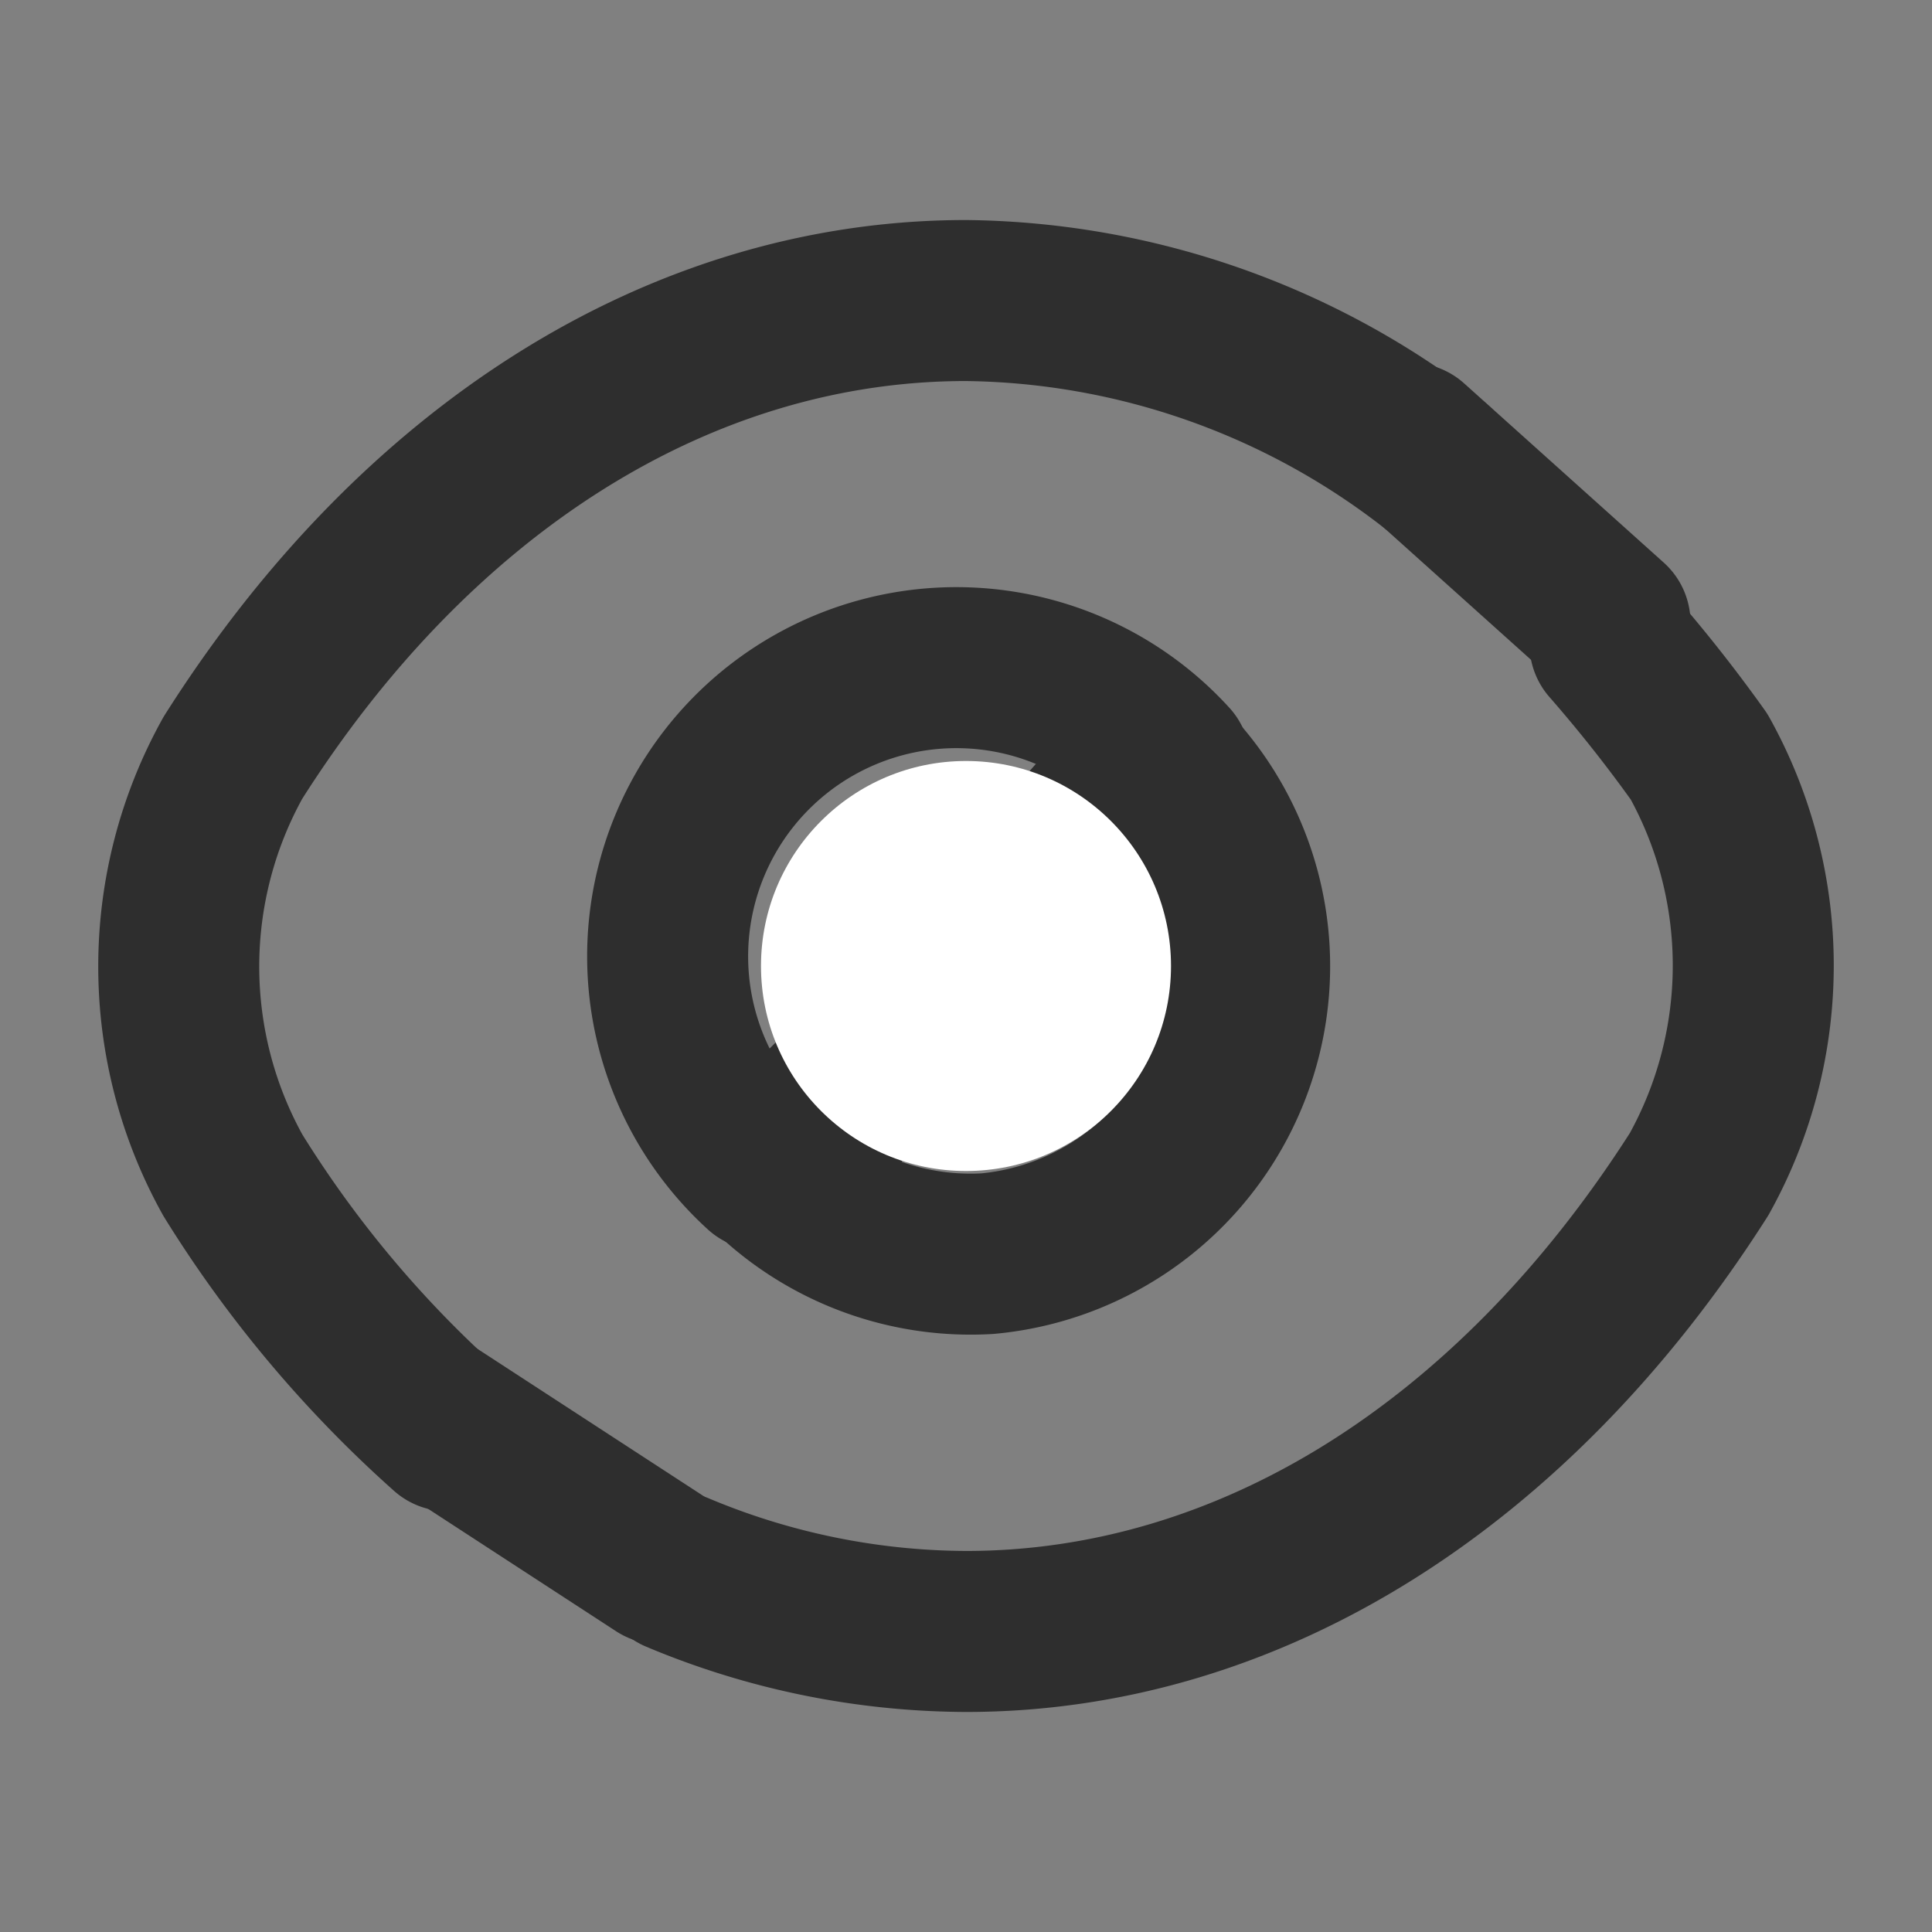
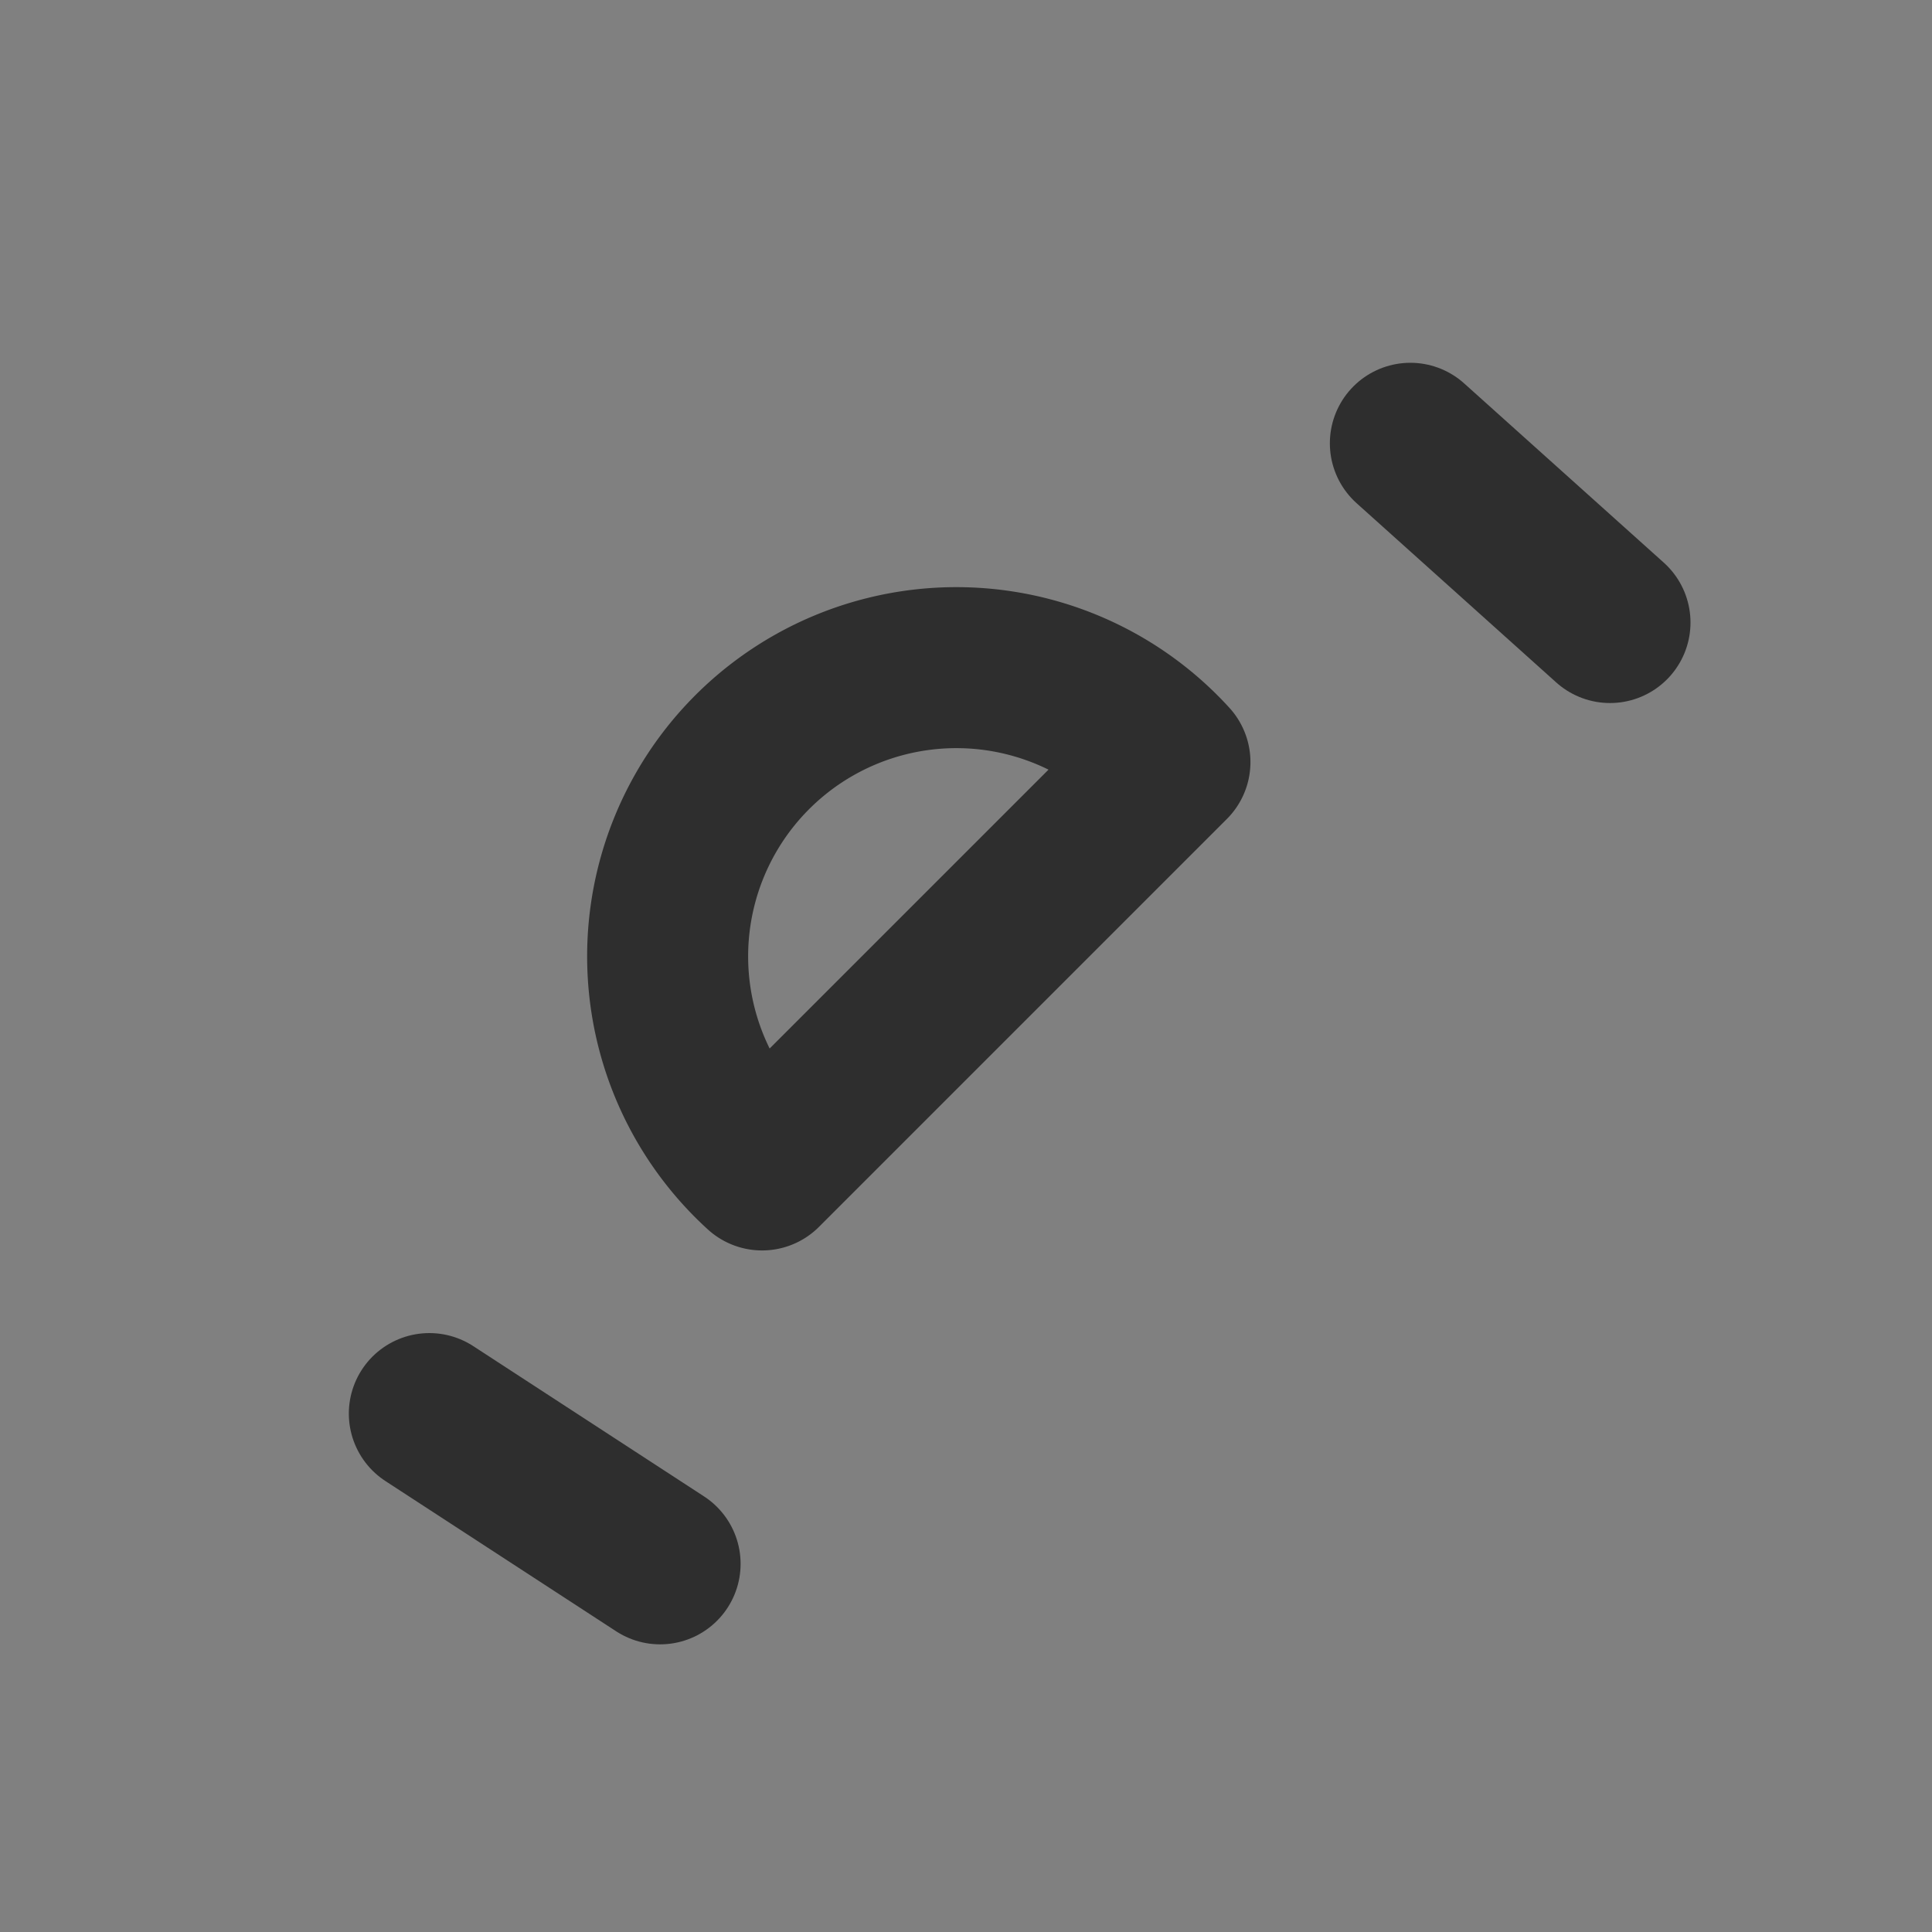
<svg xmlns="http://www.w3.org/2000/svg" viewBox="0 0 18 18">
  <rect x="0" y="0" width="18" height="18" fill="#808080" stroke="none" />
-   <rect width="18" height="18" fill="none" opacity="0" />
  <path d="M10.9,7.1,7.1,10.9a2.69,2.69,0,1,1,3.8-3.8Z" fill="none" stroke="#2e2e2e" stroke-linecap="round" stroke-linejoin="round" stroke-width="1.5" />
-   <path d="M7.25,11,10.75,7A2.69,2.69,0,0,1,9.2,11.68,2.69,2.69,0,0,1,7.25,11Z" fill="none" stroke="#2e2e2e" stroke-linecap="round" stroke-linejoin="round" stroke-width="1.5" />
-   <path d="M13.36,4.33A7.21,7.21,0,0,0,9,2.8c-2.65,0-5.12,1.56-6.83,4.26a4,4,0,0,0,0,3.89,10.8,10.8,0,0,0,2,2.38" fill="none" stroke="#2e2e2e" stroke-linecap="round" stroke-linejoin="round" stroke-width="1.5" />
-   <path d="M6.31,14.65A7,7,0,0,0,9,15.2c2.65,0,5.11-1.56,6.83-4.26a4,4,0,0,0,0-3.89A13.47,13.47,0,0,0,15,6" fill="none" stroke="#2e2e2e" stroke-linecap="round" stroke-linejoin="round" stroke-width="1.5" />
  <path d="M4,13.17l2.15,1.4" fill="none" stroke="#2e2e2e" stroke-linecap="round" stroke-linejoin="round" stroke-width="1.5" />
  <path d="M13.14,4.13,15,5.8" fill="none" stroke="#2e2e2e" stroke-linecap="round" stroke-linejoin="round" stroke-width="1.5" />
-   <circle cx="9" cy="9" r="1.91" fill="#fff" />
</svg>